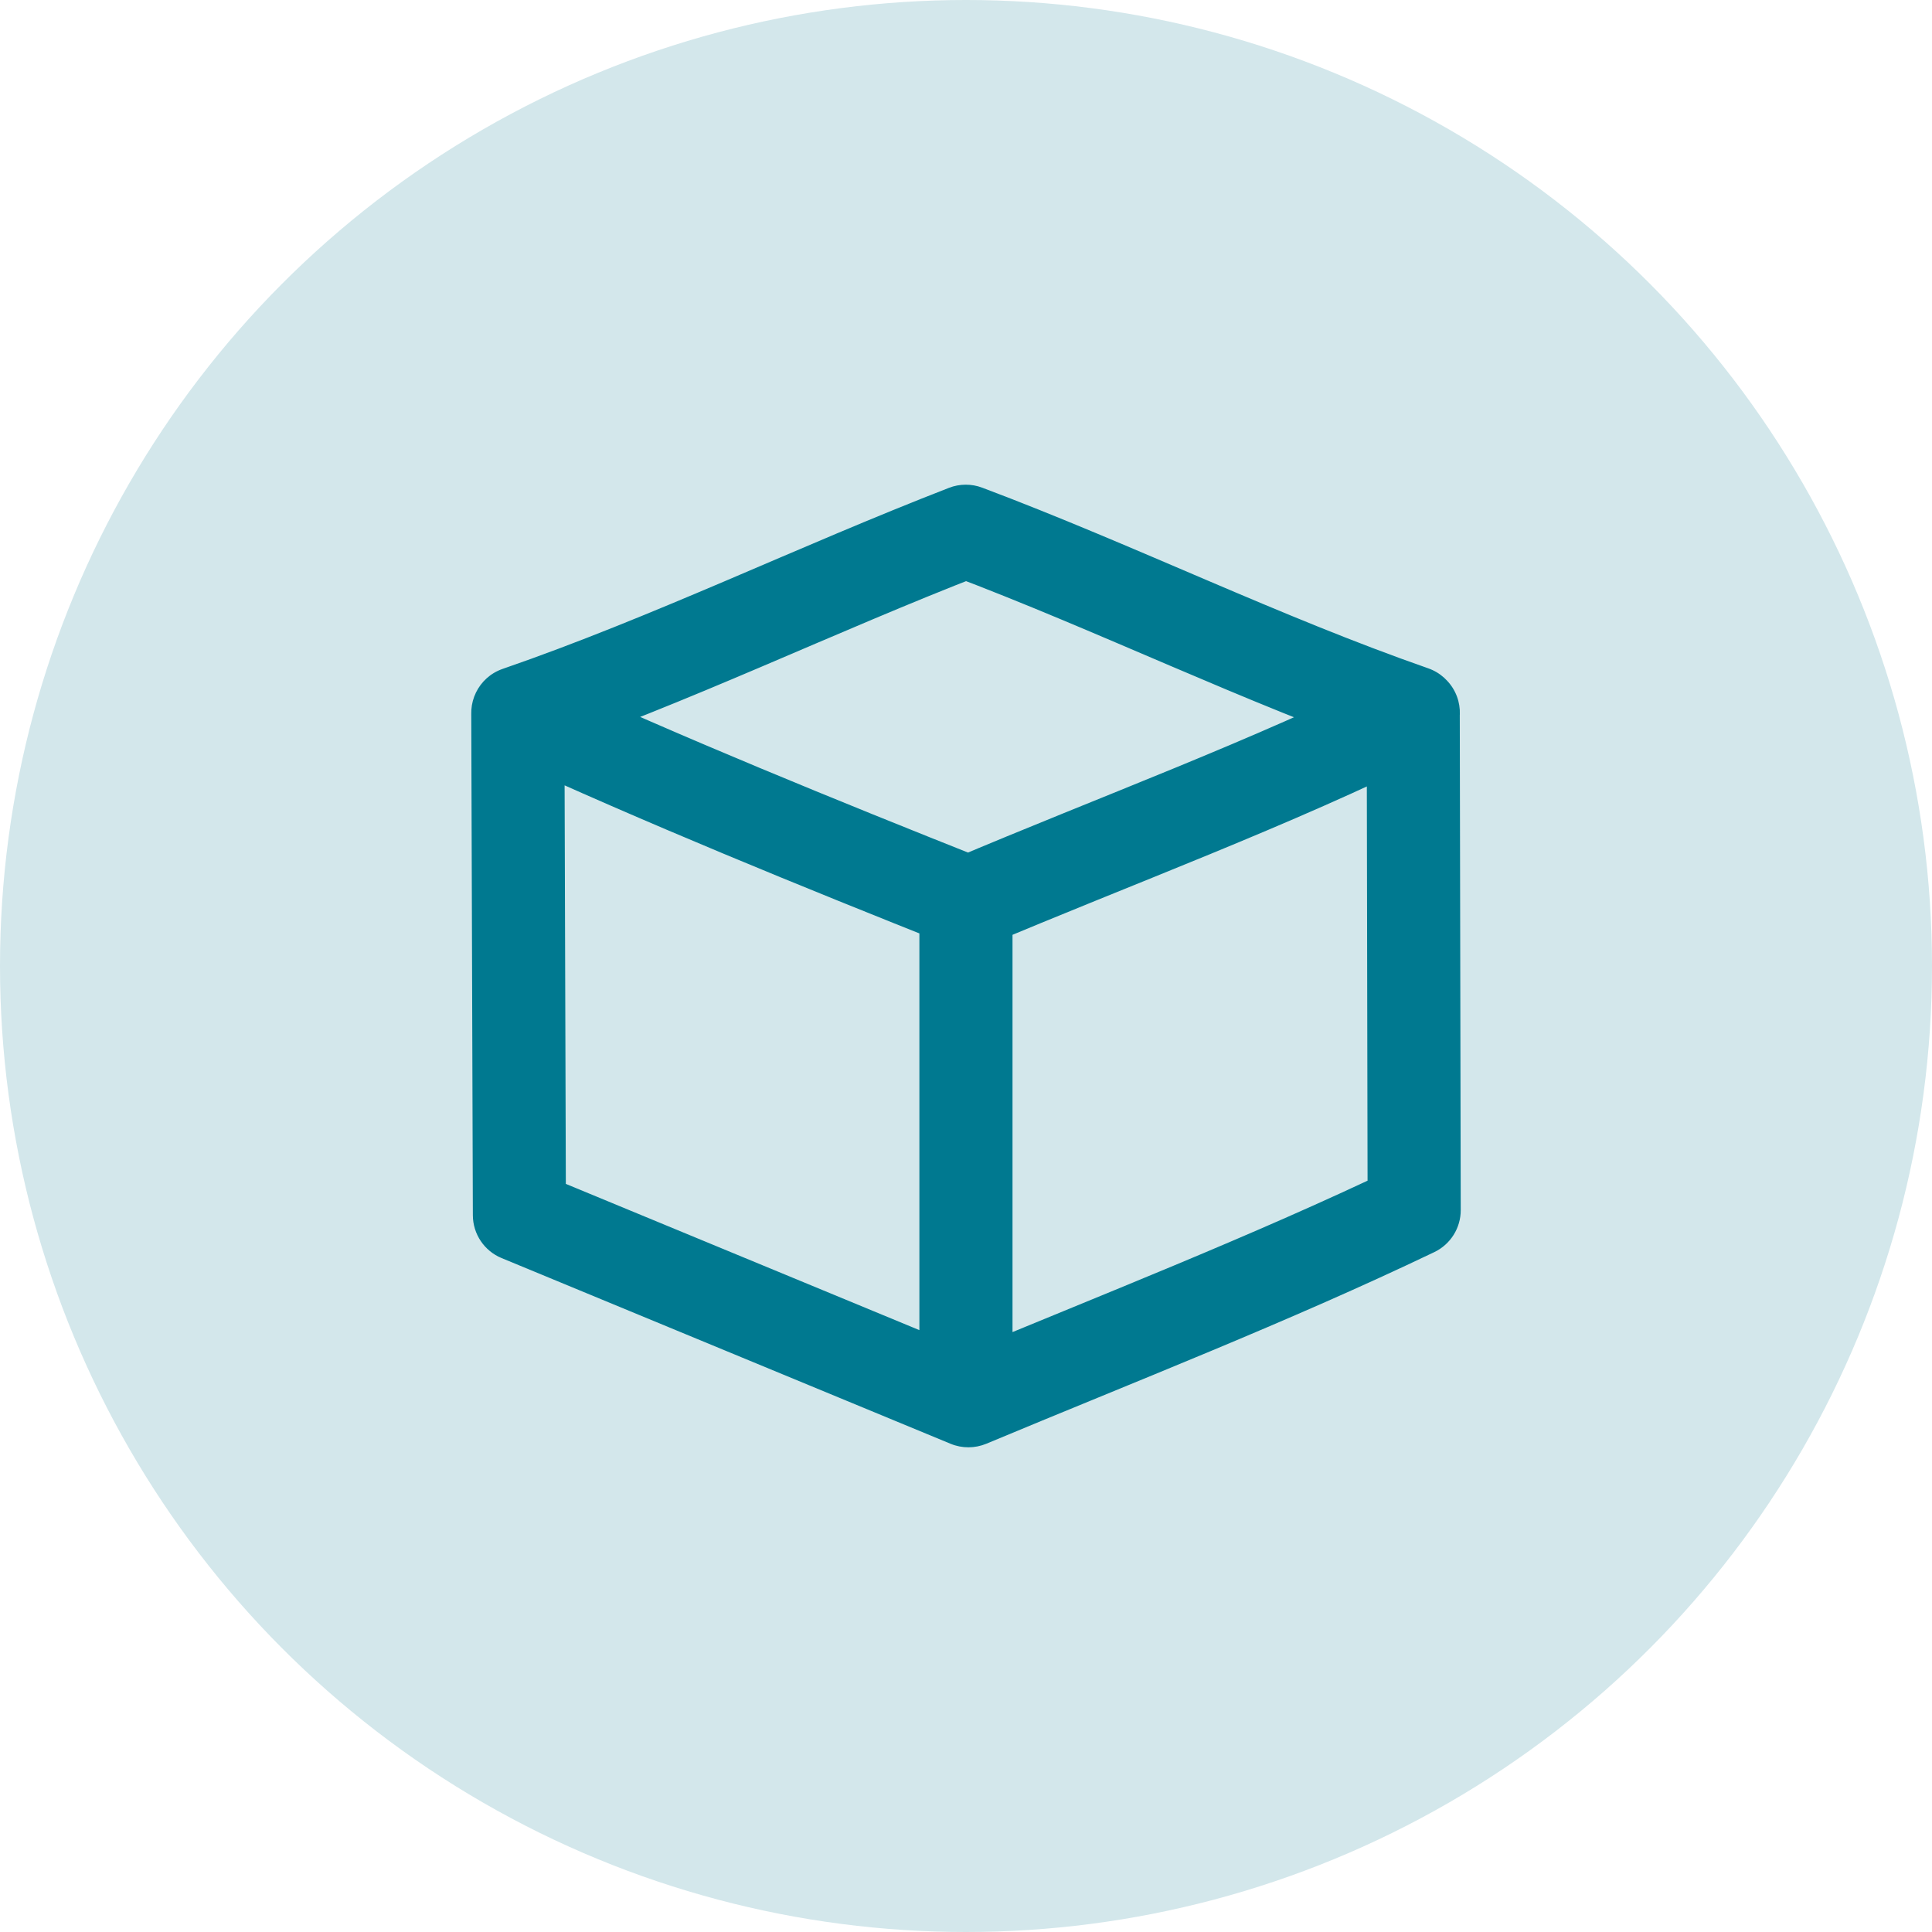
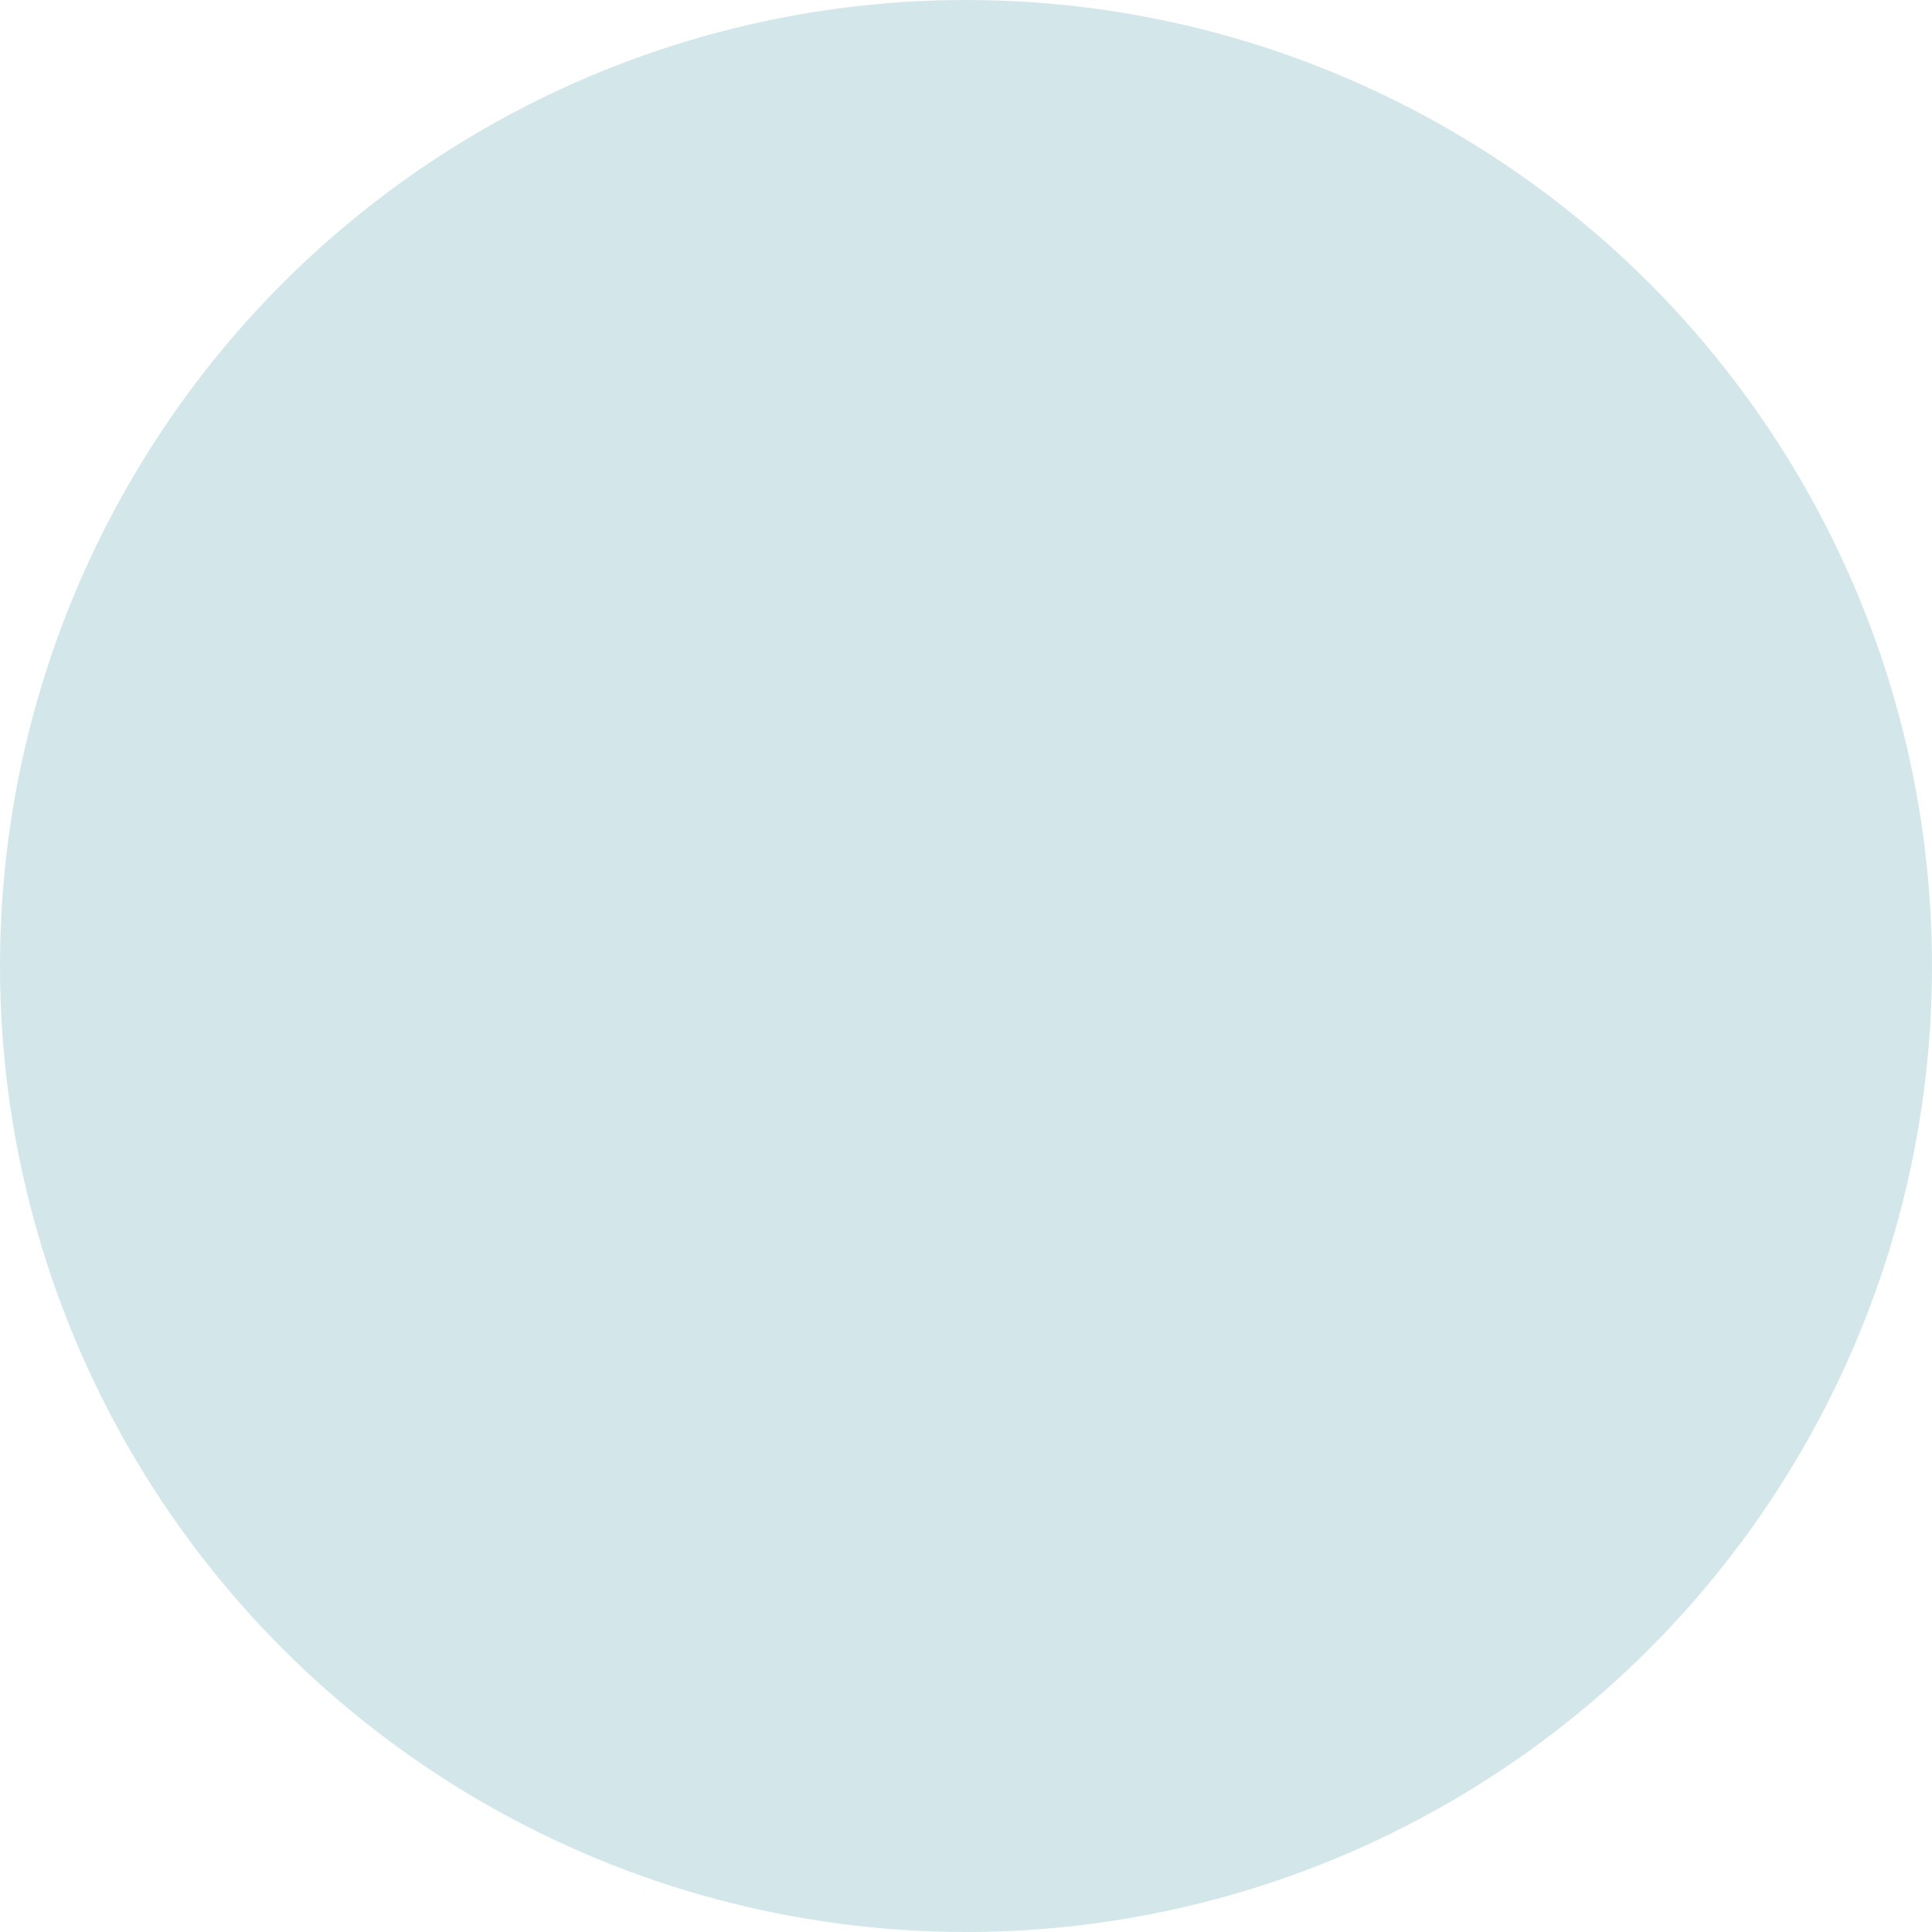
<svg xmlns="http://www.w3.org/2000/svg" fill="none" height="100%" overflow="visible" preserveAspectRatio="none" style="display: block;" viewBox="0 0 40 40" width="100%">
  <g id="Group 38">
    <circle cx="20" cy="20" fill="#D3E7EB" id="Ellipse 3" r="20" />
    <g id="Icons">
-       <path d="M28.935 15.657C29.438 15.833 29.987 15.568 30.163 15.065C30.338 14.562 30.073 14.013 29.57 13.837L28.935 15.657ZM19.997 10.999L20.336 10.097C20.114 10.013 19.869 10.014 19.648 10.1L19.997 10.999ZM10.406 13.849C9.903 14.023 9.636 14.572 9.81 15.075C9.984 15.578 10.533 15.845 11.036 15.671L10.406 13.849ZM30.223 14.758C30.222 14.226 29.79 13.795 29.258 13.796C28.725 13.797 28.295 14.23 28.296 14.762L30.223 14.758ZM29.279 25.055L29.695 25.924C30.03 25.764 30.244 25.425 30.243 25.053L29.279 25.055ZM20.049 29.001L19.681 29.892C19.918 29.99 20.184 29.989 20.421 29.891L20.049 29.001ZM10.754 25.157L9.79 25.16C9.791 25.549 10.026 25.899 10.385 26.047L10.754 25.157ZM11.685 14.776C11.683 14.244 11.25 13.814 10.718 13.816C10.186 13.817 9.755 14.25 9.757 14.782L11.685 14.776ZM11.131 13.893C10.647 13.671 10.075 13.883 9.853 14.367C9.631 14.851 9.843 15.423 10.327 15.645L11.131 13.893ZM20.05 18.693L19.694 19.588C19.93 19.682 20.193 19.679 20.427 19.58L20.05 18.693ZM29.69 15.619C30.166 15.382 30.361 14.804 30.124 14.327C29.887 13.851 29.308 13.656 28.832 13.893L29.69 15.619ZM29.253 14.747L29.57 13.837C28.031 13.3 26.523 12.668 24.993 12.015C23.471 11.366 21.921 10.693 20.336 10.097L19.997 10.999L19.657 11.9C21.193 12.479 22.697 13.131 24.237 13.788C25.768 14.441 27.328 15.096 28.935 15.657L29.253 14.747ZM19.997 10.999L19.648 10.1C18.073 10.711 16.522 11.387 14.999 12.036C13.467 12.687 11.952 13.315 10.406 13.849L10.721 14.76L11.036 15.671C12.649 15.113 14.216 14.463 15.753 13.809C17.299 13.151 18.807 12.493 20.345 11.897L19.997 10.999ZM29.259 14.76L28.296 14.762L28.315 25.057L29.279 25.055L30.243 25.053L30.223 14.758L29.259 14.76ZM29.279 25.055L28.863 24.185C25.89 25.608 22.796 26.809 19.678 28.112L20.049 29.001L20.421 29.891C23.478 28.613 26.664 27.375 29.695 25.924L29.279 25.055ZM20.049 29.001L20.418 28.111L11.122 24.266L10.754 25.157L10.385 26.047L19.681 29.892L20.049 29.001ZM10.754 25.157L11.717 25.154L11.685 14.776L10.721 14.779L9.757 14.782L9.79 25.16L10.754 25.157ZM10.729 14.769L10.327 15.645C13.399 17.055 16.558 18.341 19.694 19.588L20.05 18.693L20.407 17.797C17.276 16.552 14.155 15.282 11.131 13.893L10.729 14.769ZM20.05 18.693L20.427 19.58C23.438 18.303 26.688 17.112 29.69 15.619L29.261 14.756L28.832 13.893C25.895 15.353 22.812 16.475 19.674 17.806L20.05 18.693ZM19.999 18.714H19.035V28.68H19.999H20.963V18.714H19.999Z" fill="#007990" id="Vector" />
-     </g>
+       </g>
  </g>
</svg>